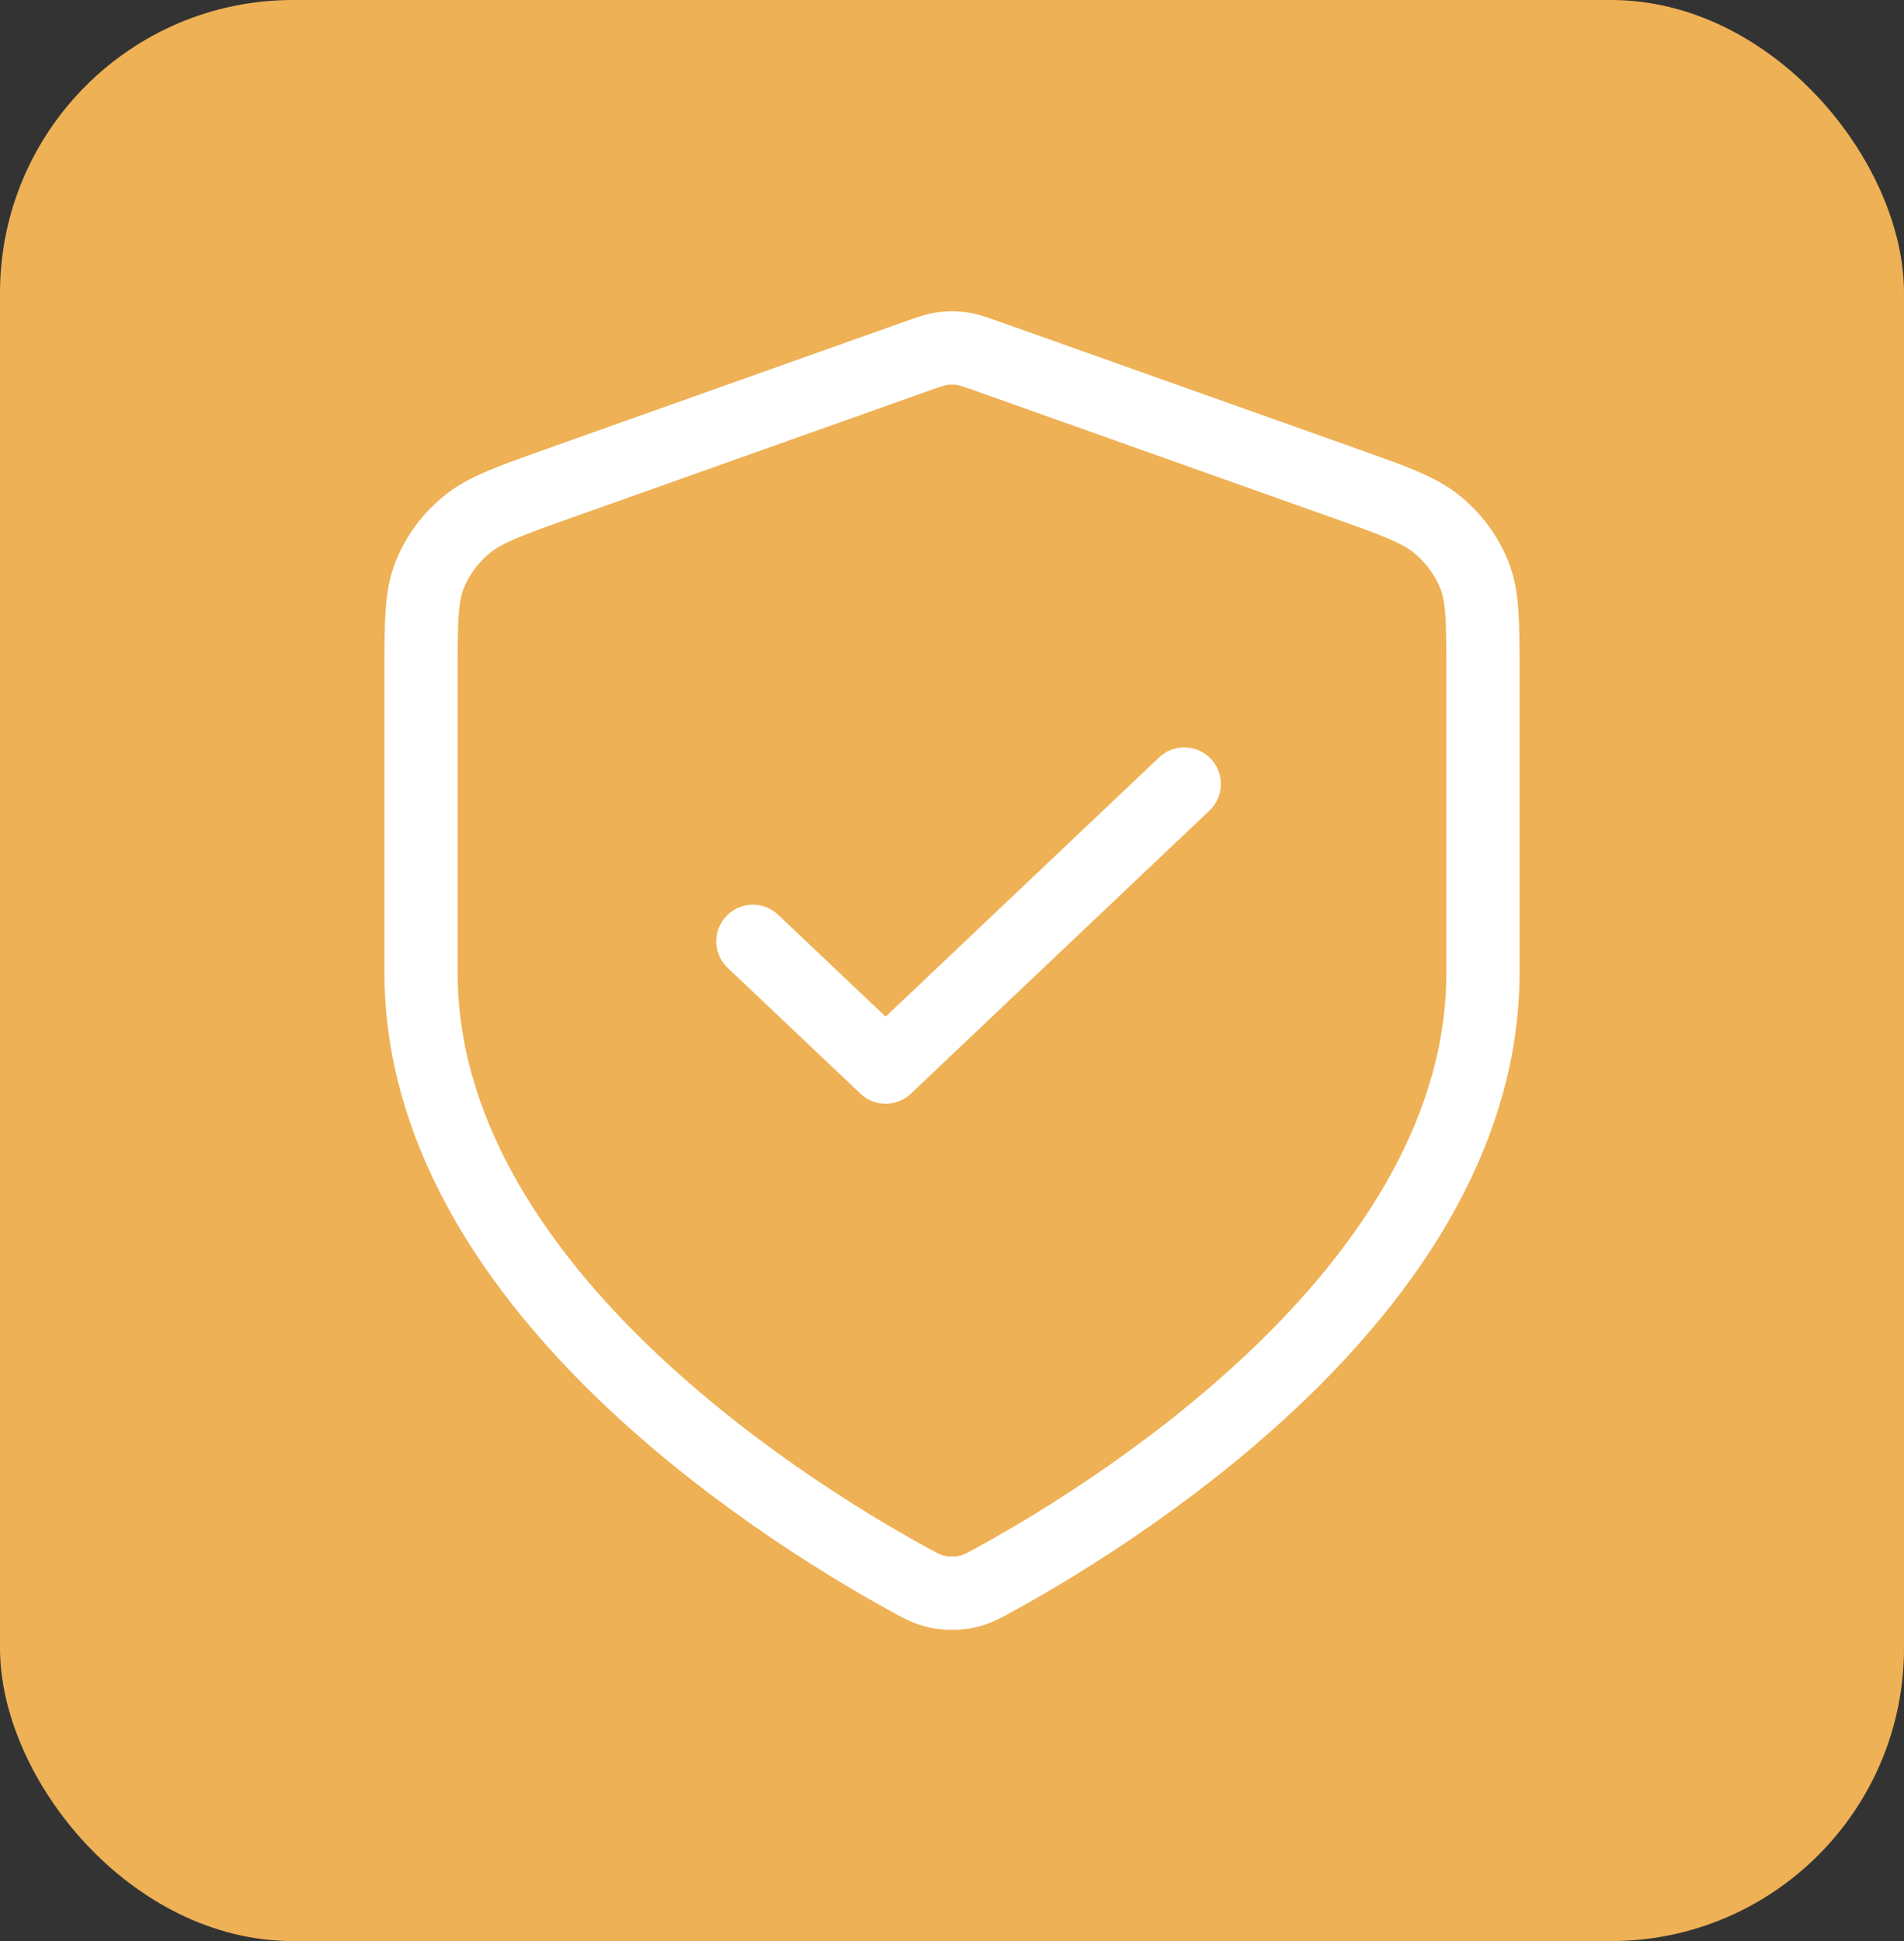
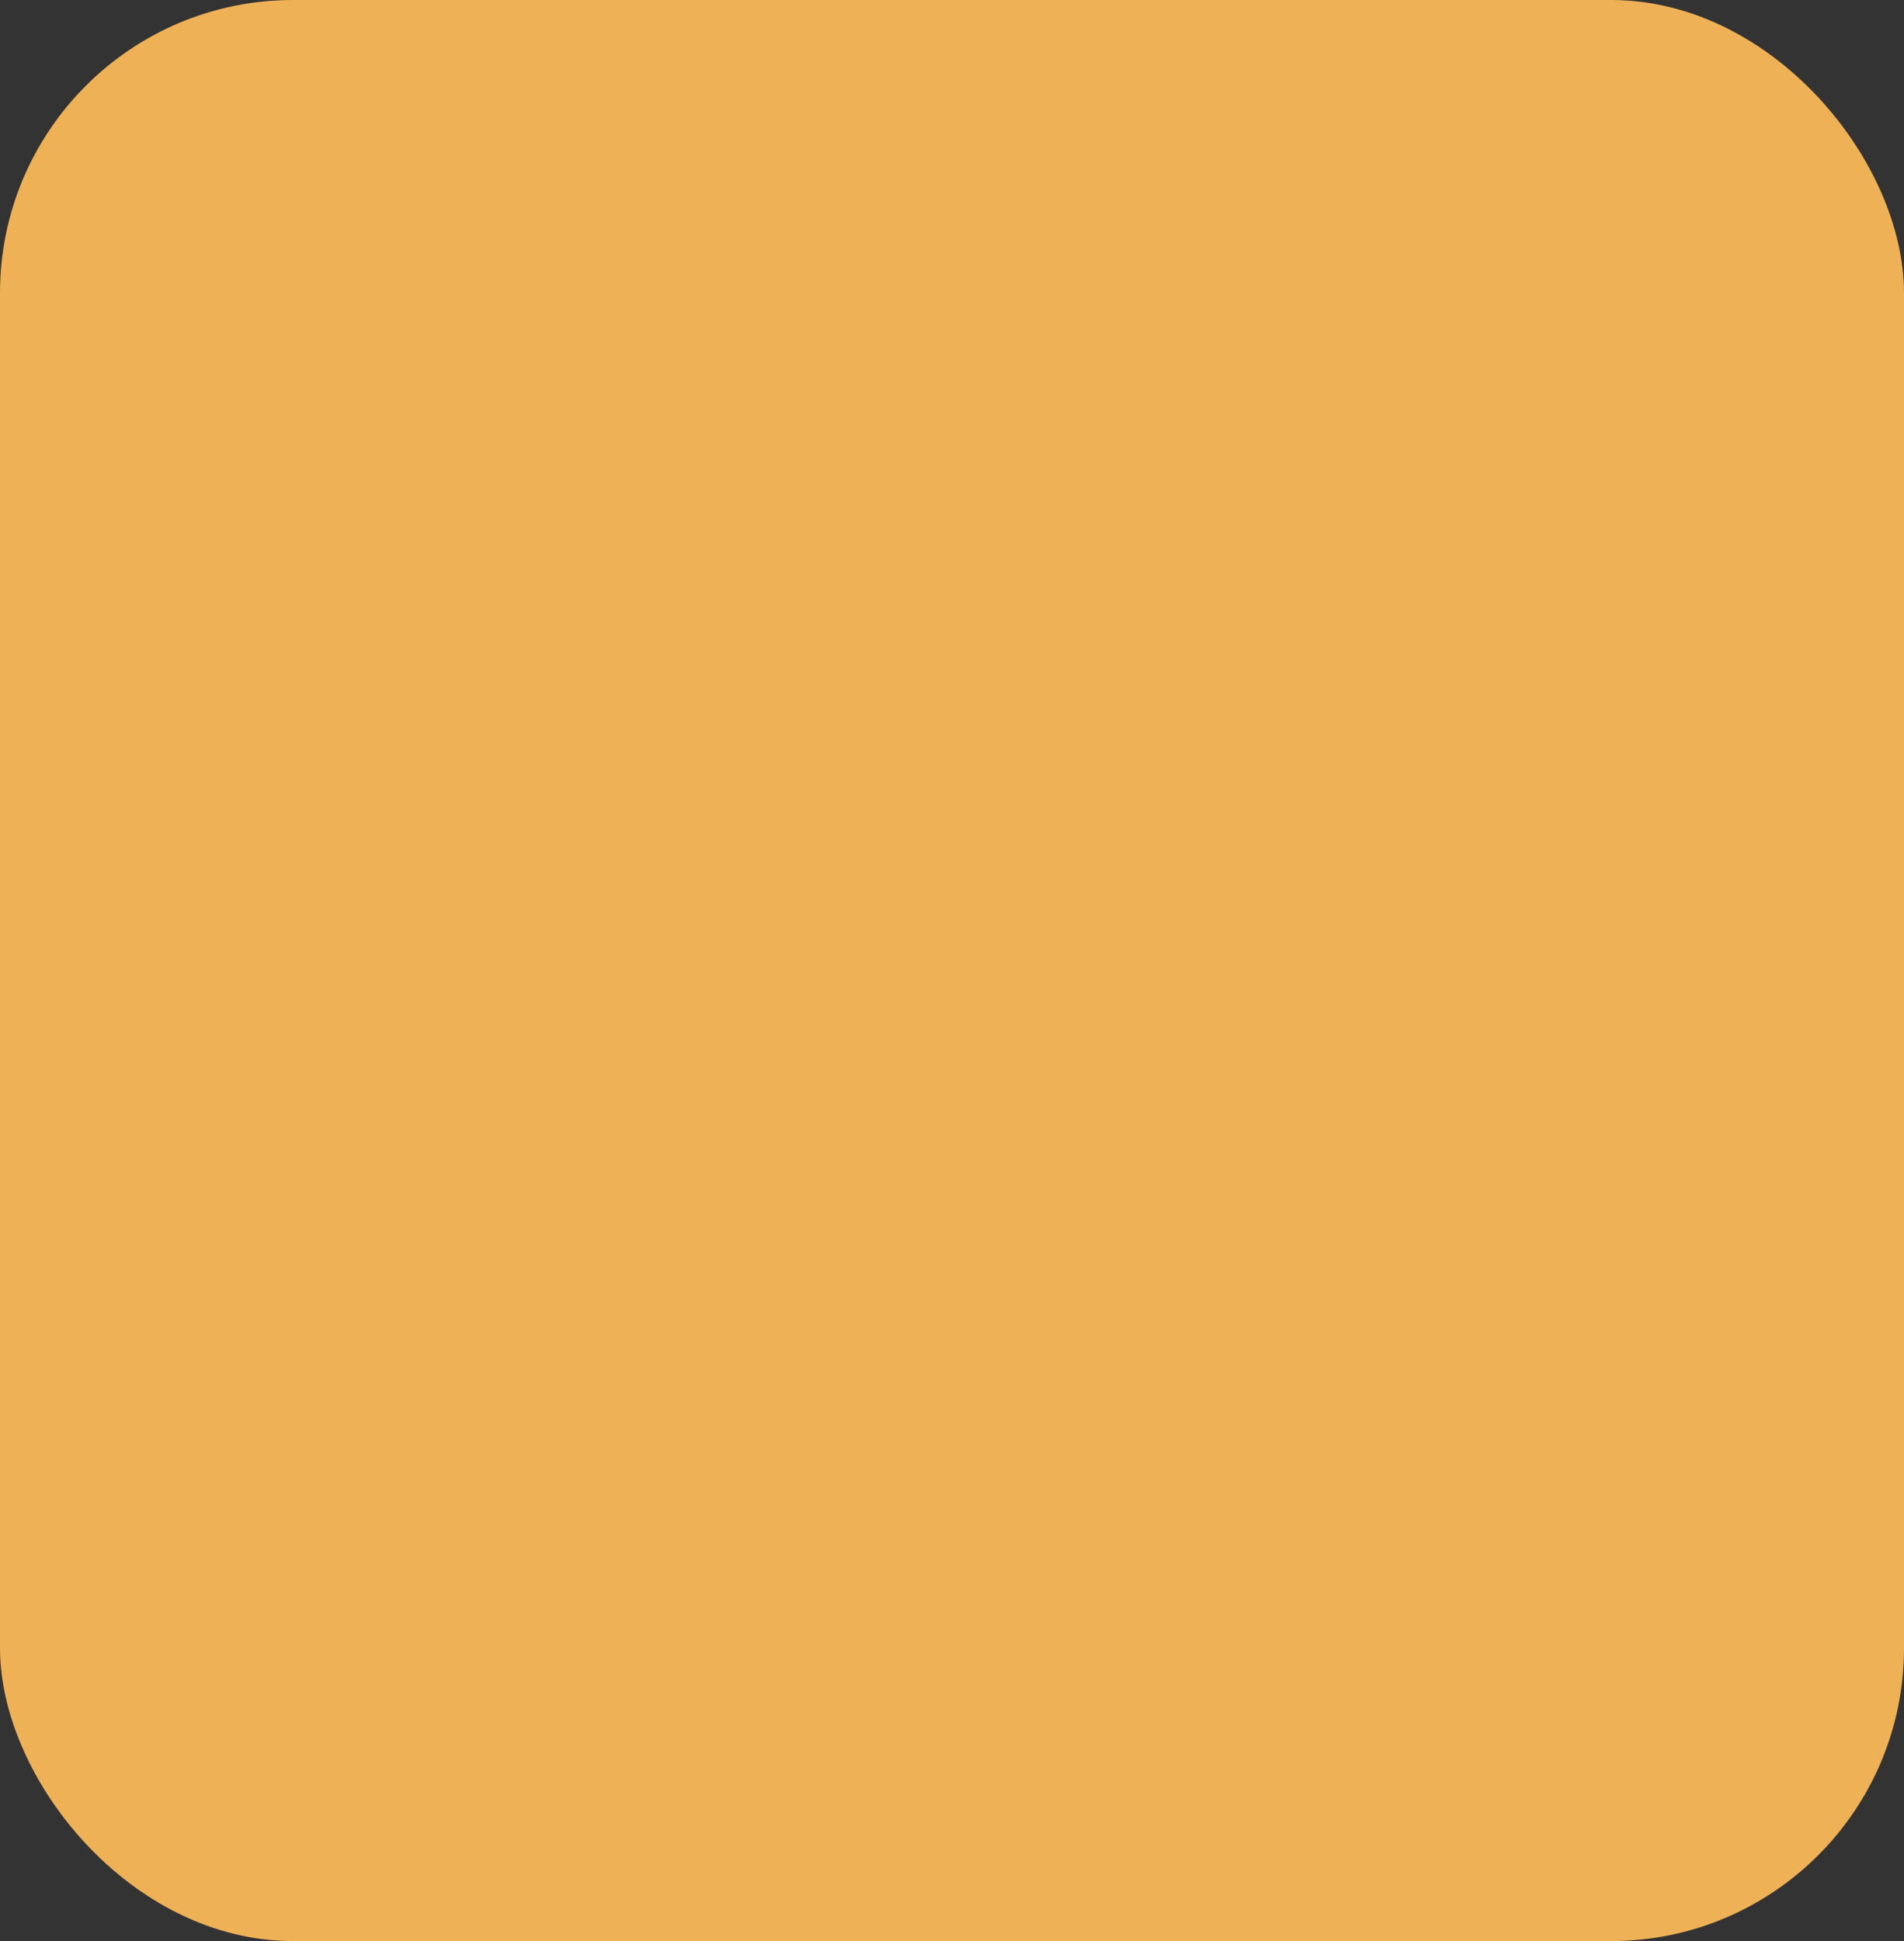
<svg xmlns="http://www.w3.org/2000/svg" width="52" height="53" viewBox="0 0 52 53" fill="none">
  <rect x="0" y="0" width="52" height="53" fill="#333333" stroke="none" />
  <rect width="52" height="53" rx="8" fill="#EEB155" />
-   <path d="M20.562 25.702L24.188 29.137L32.344 21.407M40.5 26.56C40.5 34.992 30.796 41.124 27.265 43.076C26.864 43.298 26.663 43.409 26.38 43.467C26.16 43.511 25.84 43.511 25.62 43.467C25.337 43.409 25.136 43.298 24.735 43.076C21.204 41.124 11.5 34.992 11.5 26.56V18.346C11.5 16.972 11.5 16.286 11.737 15.695C11.946 15.174 12.287 14.709 12.728 14.34C13.228 13.922 13.907 13.681 15.264 13.199L24.982 9.745C25.359 9.611 25.547 9.544 25.741 9.518C25.913 9.494 26.087 9.494 26.259 9.518C26.453 9.544 26.641 9.611 27.018 9.745L36.736 13.199C38.093 13.681 38.772 13.922 39.272 14.34C39.713 14.709 40.054 15.174 40.263 15.695C40.5 16.286 40.5 16.972 40.5 18.346V26.56Z" stroke="white" stroke-width="2" stroke-linecap="round" stroke-linejoin="round" />
</svg>